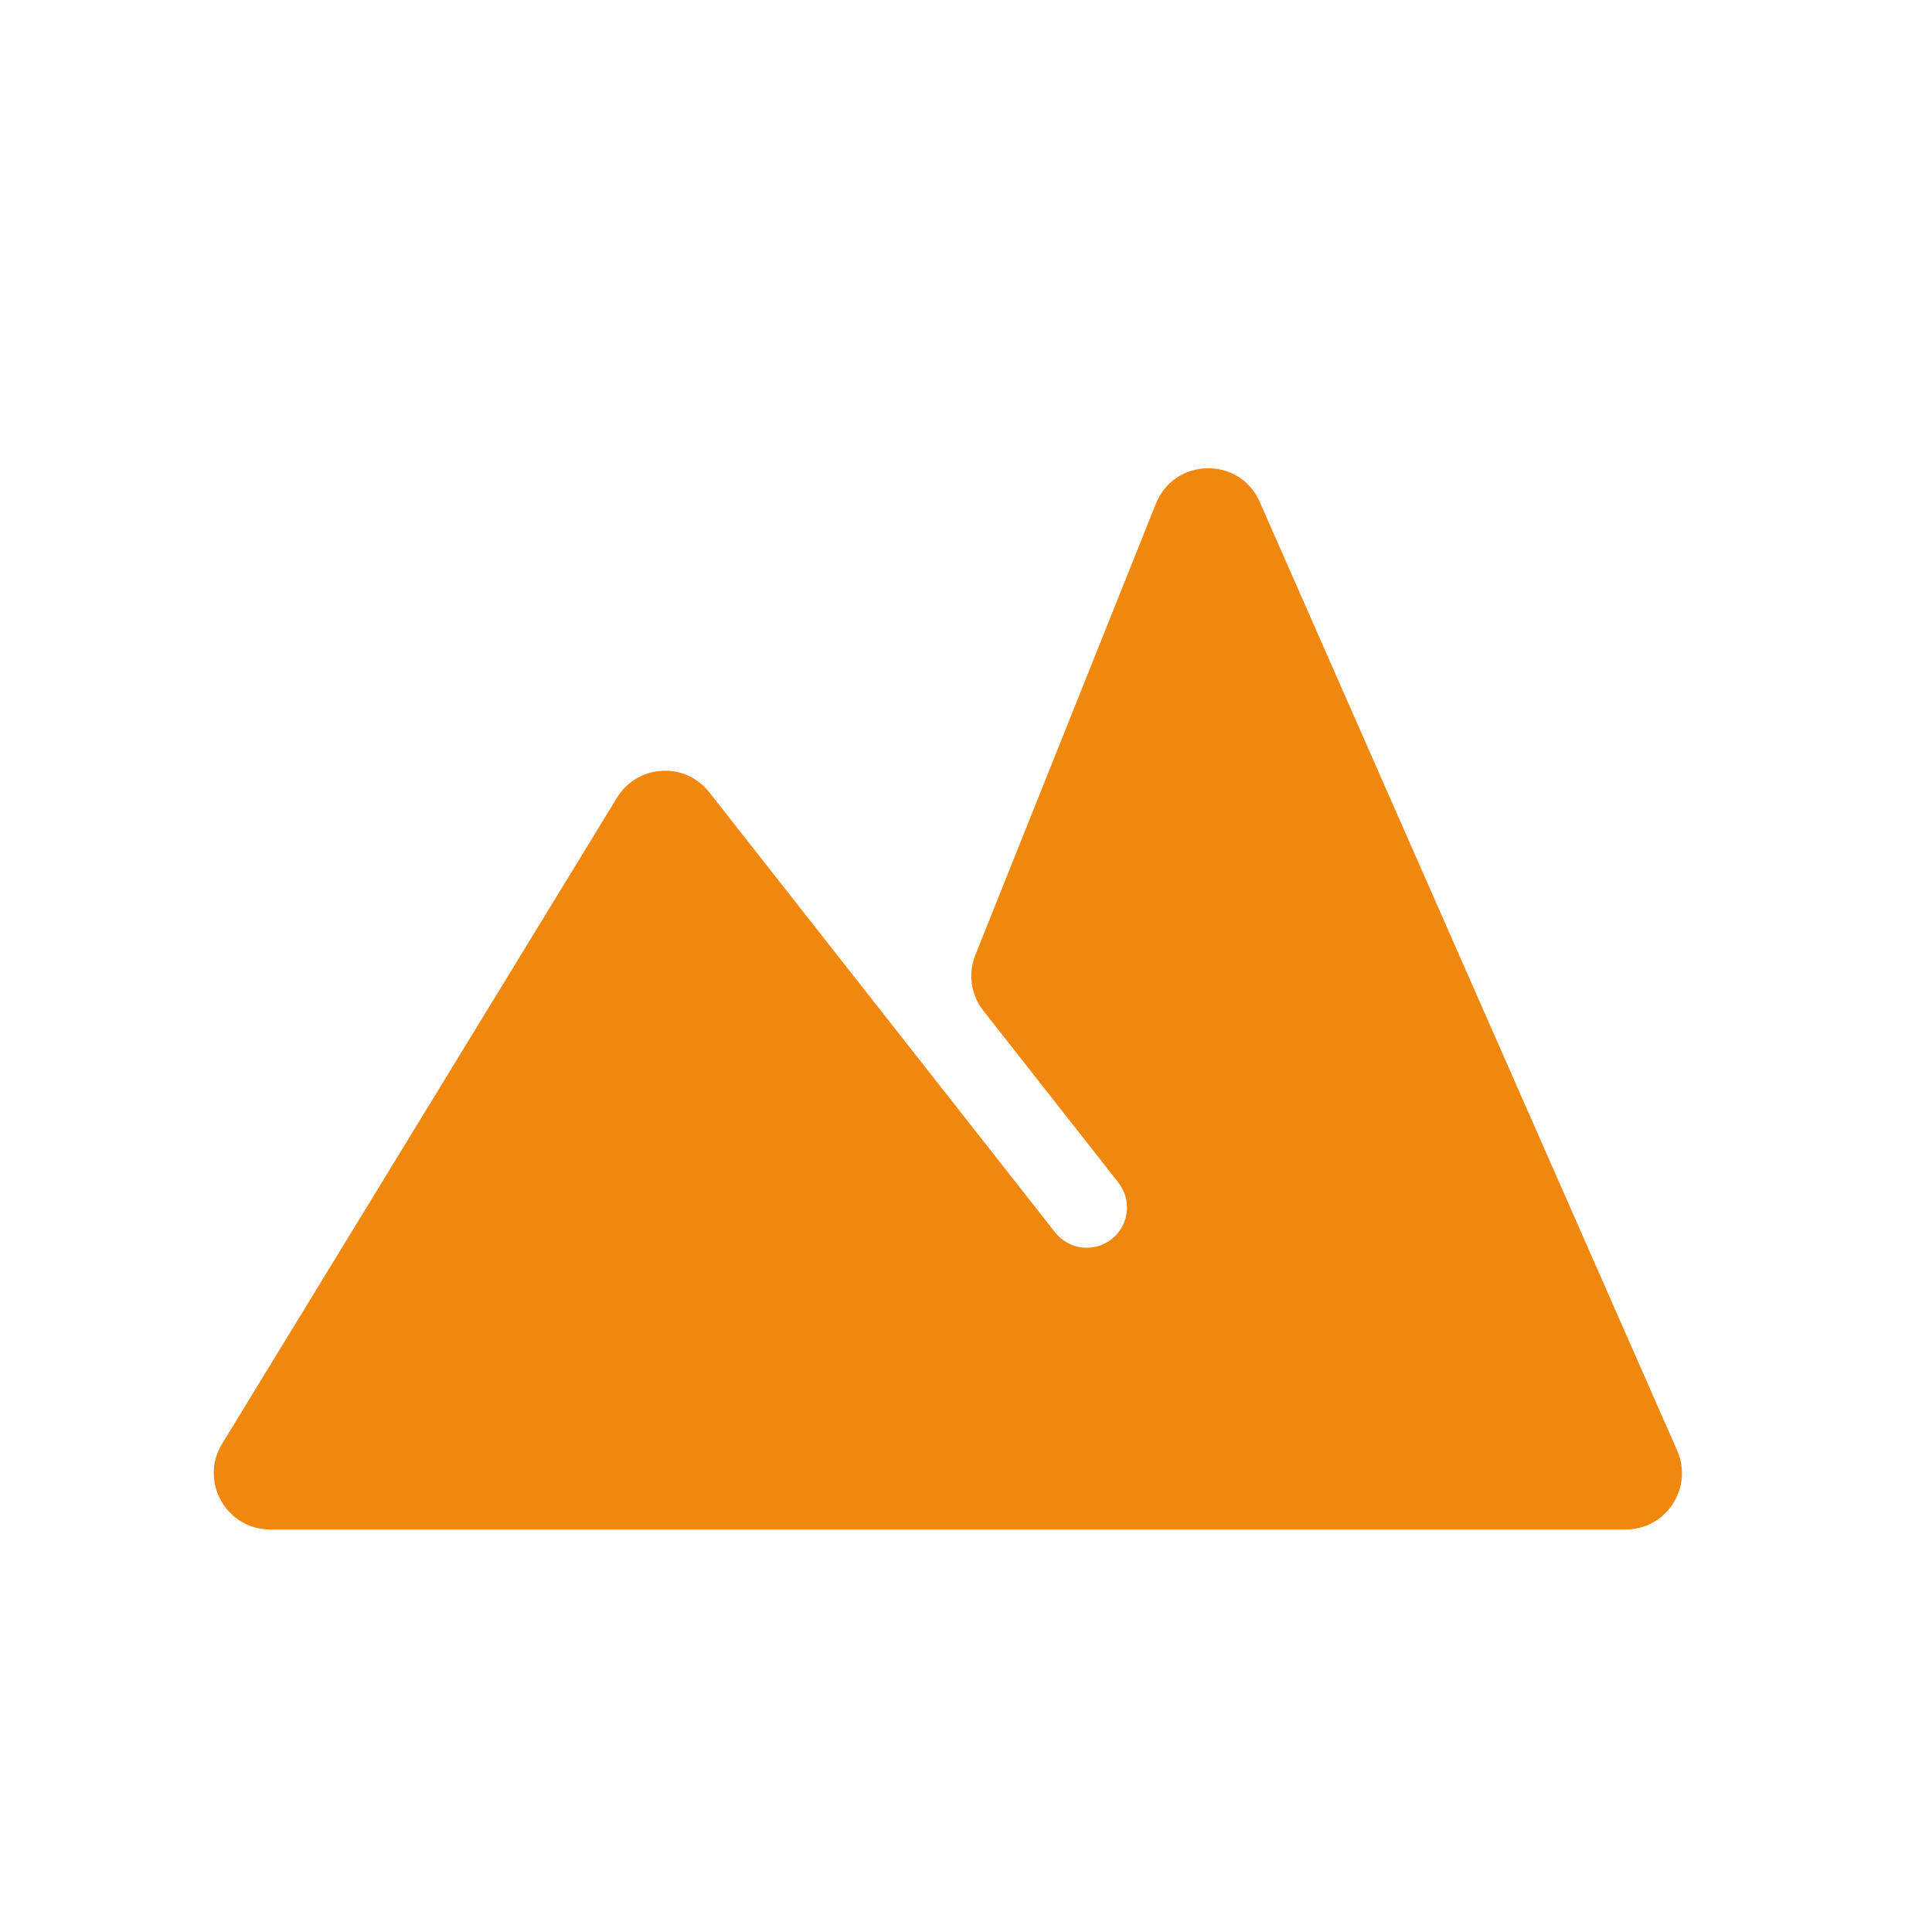
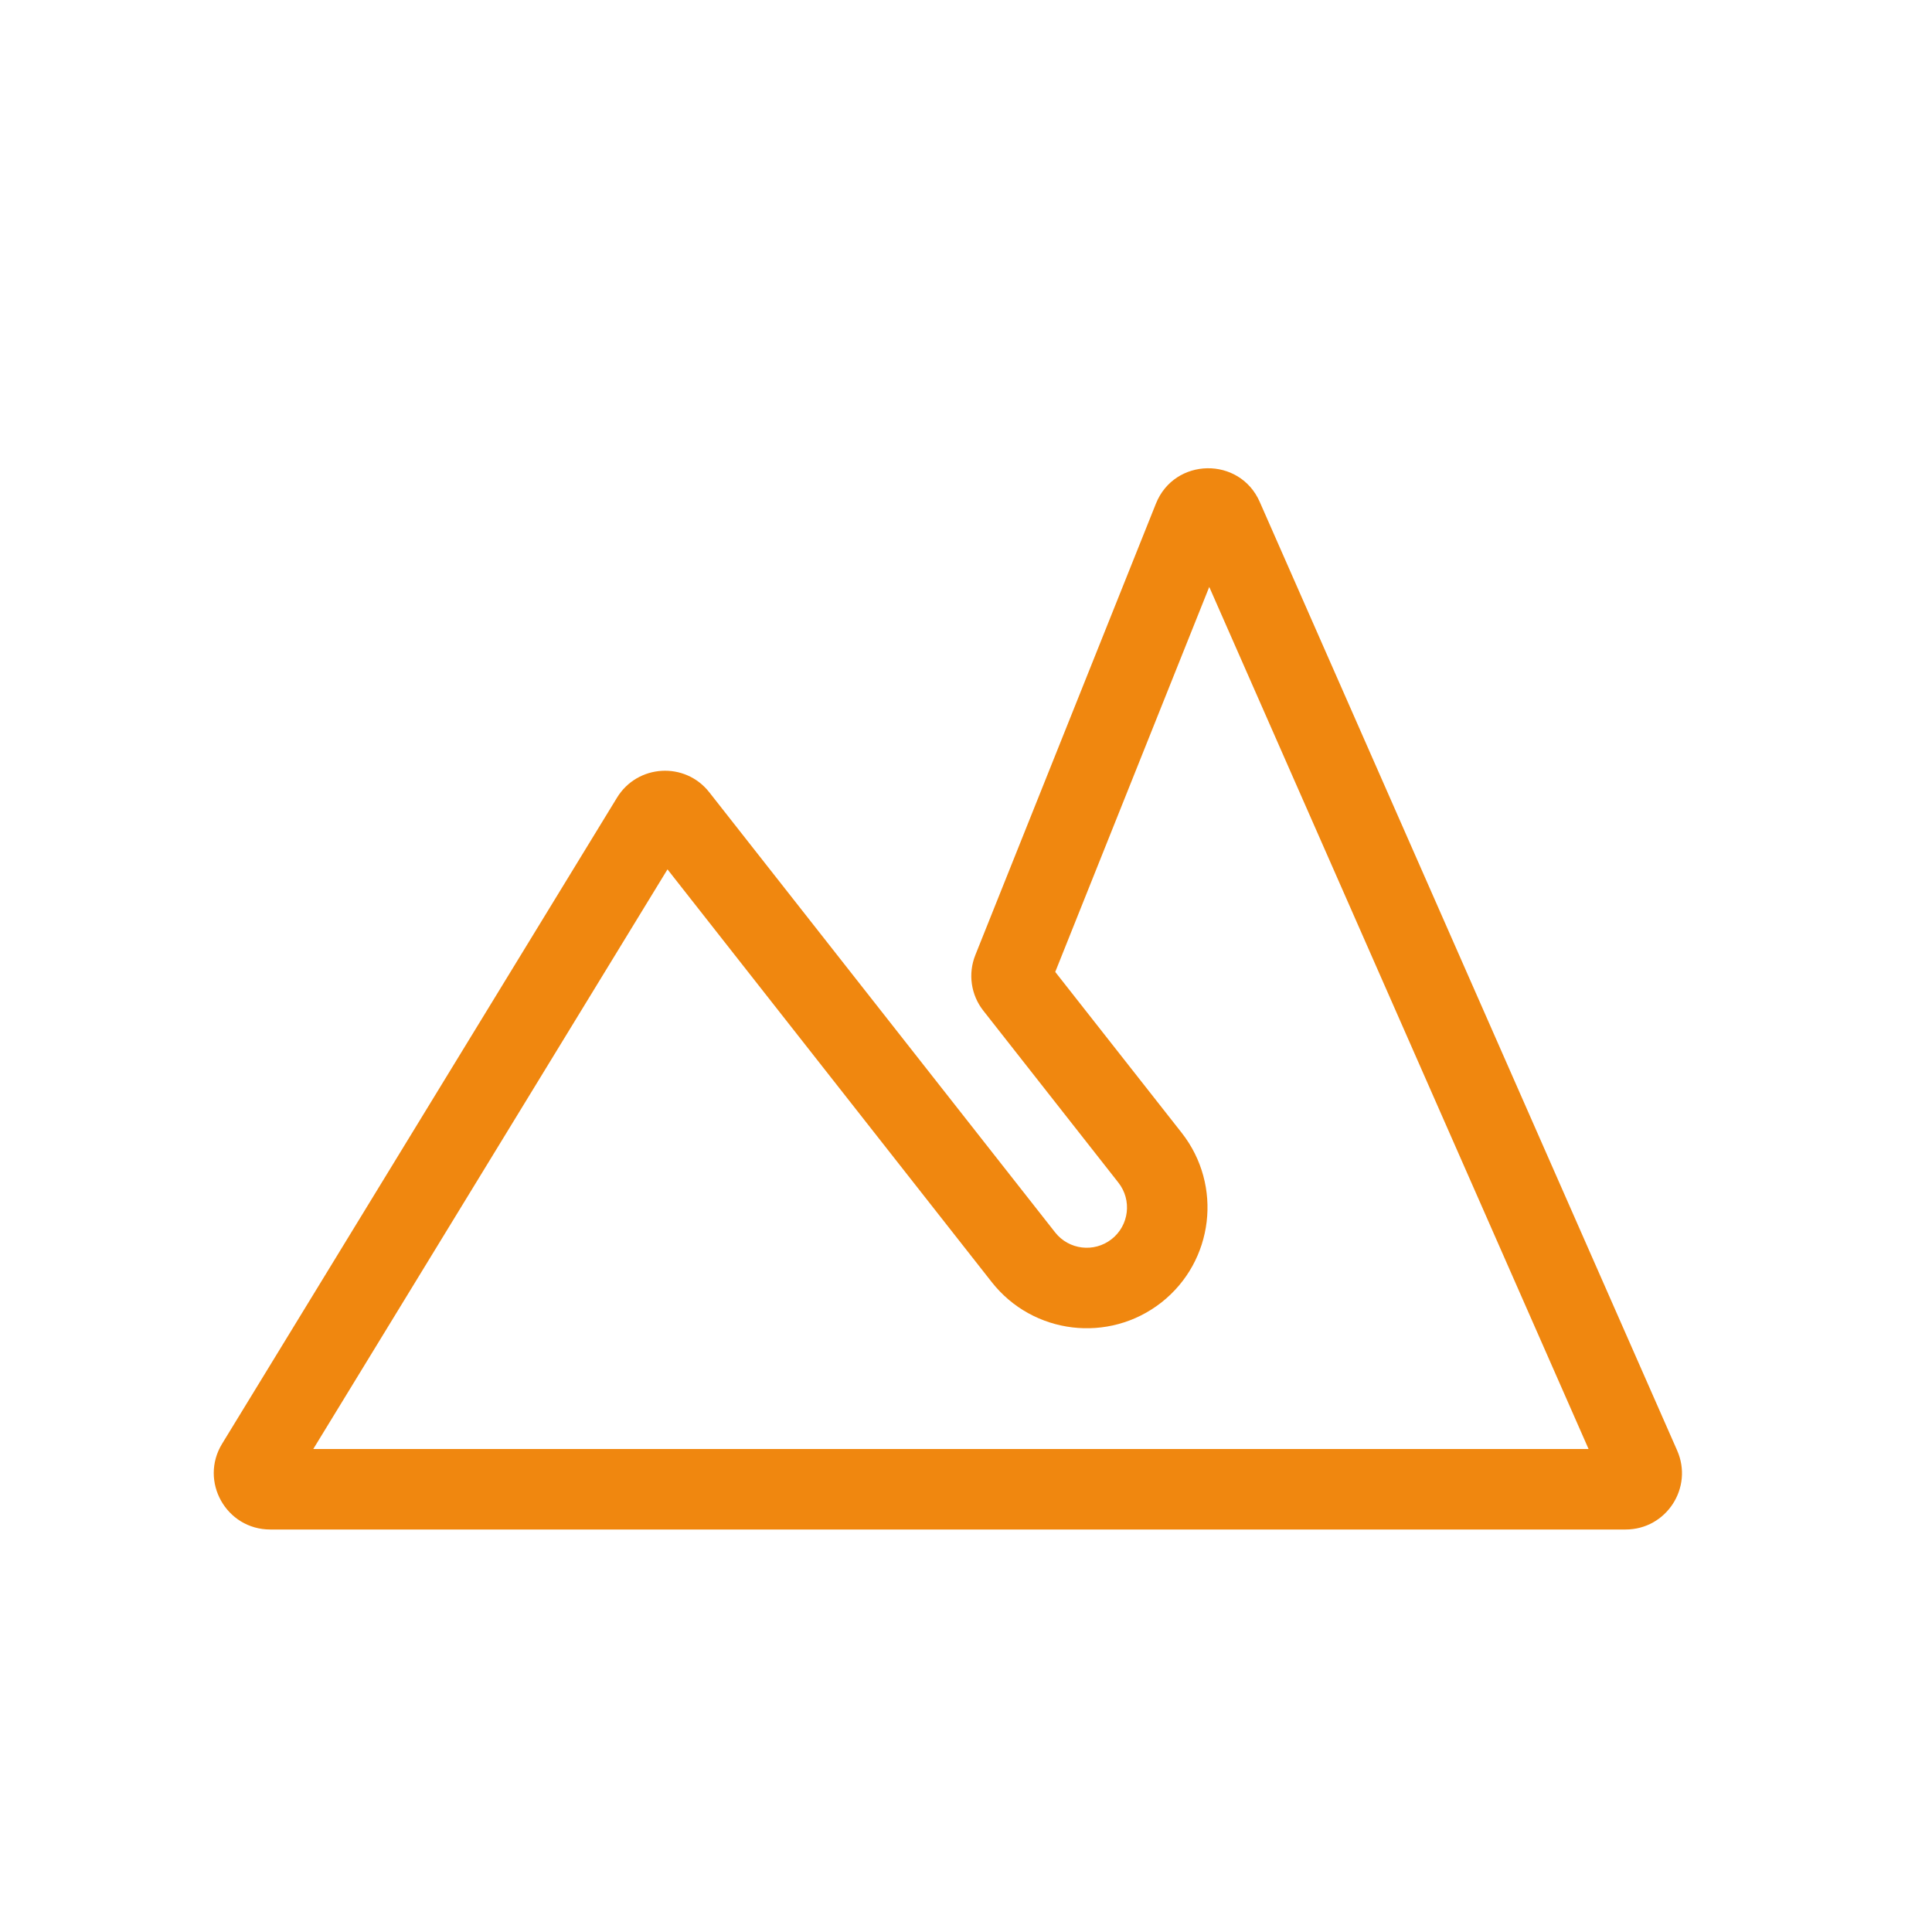
<svg xmlns="http://www.w3.org/2000/svg" width="64px" height="64px" viewBox="0 0 24 24" fill="none">
  <g id="SVGRepo_bgCarrier" stroke-width="0" />
  <g id="SVGRepo_tracerCarrier" stroke-linecap="round" stroke-linejoin="round" />
  <g id="SVGRepo_iconCarrier">
-     <path fill-rule="evenodd" clip-rule="evenodd" d="M3.186 18.196C3.105 18.329 3.2 18.5 3.357 18.5H20.194C20.338 18.5 20.435 18.352 20.377 18.22L15.192 6.436C15.12 6.274 14.889 6.278 14.823 6.442L12.58 12.049C12.554 12.116 12.565 12.191 12.609 12.247L14.286 14.382C14.627 14.816 14.552 15.445 14.118 15.786C13.684 16.128 13.055 16.052 12.714 15.618L8.418 10.151C8.332 10.041 8.163 10.051 8.09 10.17L3.186 18.196Z" fill="#f0870f" />
    <path d="M14.286 14.382L14.68 14.073L14.68 14.073L14.286 14.382ZM14.118 15.786L13.809 15.393L13.809 15.393L14.118 15.786ZM12.714 15.618L13.107 15.309L13.107 15.309L12.714 15.618ZM12.58 12.049L12.116 11.864L12.58 12.049ZM12.609 12.247L12.216 12.556L12.609 12.247ZM8.418 10.151L8.811 9.842L8.418 10.151ZM8.09 10.17L7.664 9.91L8.09 10.17ZM15.192 6.436L15.649 6.235L15.192 6.436ZM14.823 6.442L15.287 6.628L14.823 6.442ZM3.186 18.196L2.759 17.935L3.186 18.196ZM20.377 18.22L19.919 18.421L20.377 18.22ZM20.194 19H3.357V18H20.194V19ZM15.649 6.235L20.834 18.018L19.919 18.421L14.734 6.637L15.649 6.235ZM12.116 11.864L14.359 6.257L15.287 6.628L13.044 12.235L12.116 11.864ZM13.002 11.938L14.68 14.073L13.893 14.691L12.216 12.556L13.002 11.938ZM14.68 14.073C15.191 14.725 15.078 15.668 14.427 16.18L13.809 15.393C14.026 15.223 14.064 14.908 13.893 14.691L14.68 14.073ZM14.427 16.18C13.775 16.691 12.832 16.578 12.32 15.927L13.107 15.309C13.277 15.526 13.592 15.564 13.809 15.393L14.427 16.18ZM12.32 15.927L8.025 10.46L8.811 9.842L13.107 15.309L12.32 15.927ZM2.759 17.935L7.664 9.91L8.517 10.431L3.613 18.456L2.759 17.935ZM13.044 12.235C13.084 12.136 13.068 12.022 13.002 11.938L12.216 12.556C12.061 12.36 12.023 12.096 12.116 11.864L13.044 12.235ZM8.025 10.46C8.154 10.624 8.408 10.609 8.517 10.431L7.664 9.91C7.918 9.493 8.51 9.458 8.811 9.842L8.025 10.46ZM14.734 6.637C14.841 6.881 15.189 6.875 15.287 6.628L14.359 6.257C14.589 5.681 15.4 5.667 15.649 6.235L14.734 6.637ZM3.357 19C2.81 19 2.474 18.401 2.759 17.935L3.613 18.456C3.735 18.256 3.591 18 3.357 18V19ZM20.194 18C19.977 18 19.832 18.223 19.919 18.421L20.834 18.018C21.038 18.481 20.699 19 20.194 19V18Z" fill="#f0870f" />
  </g>
</svg>